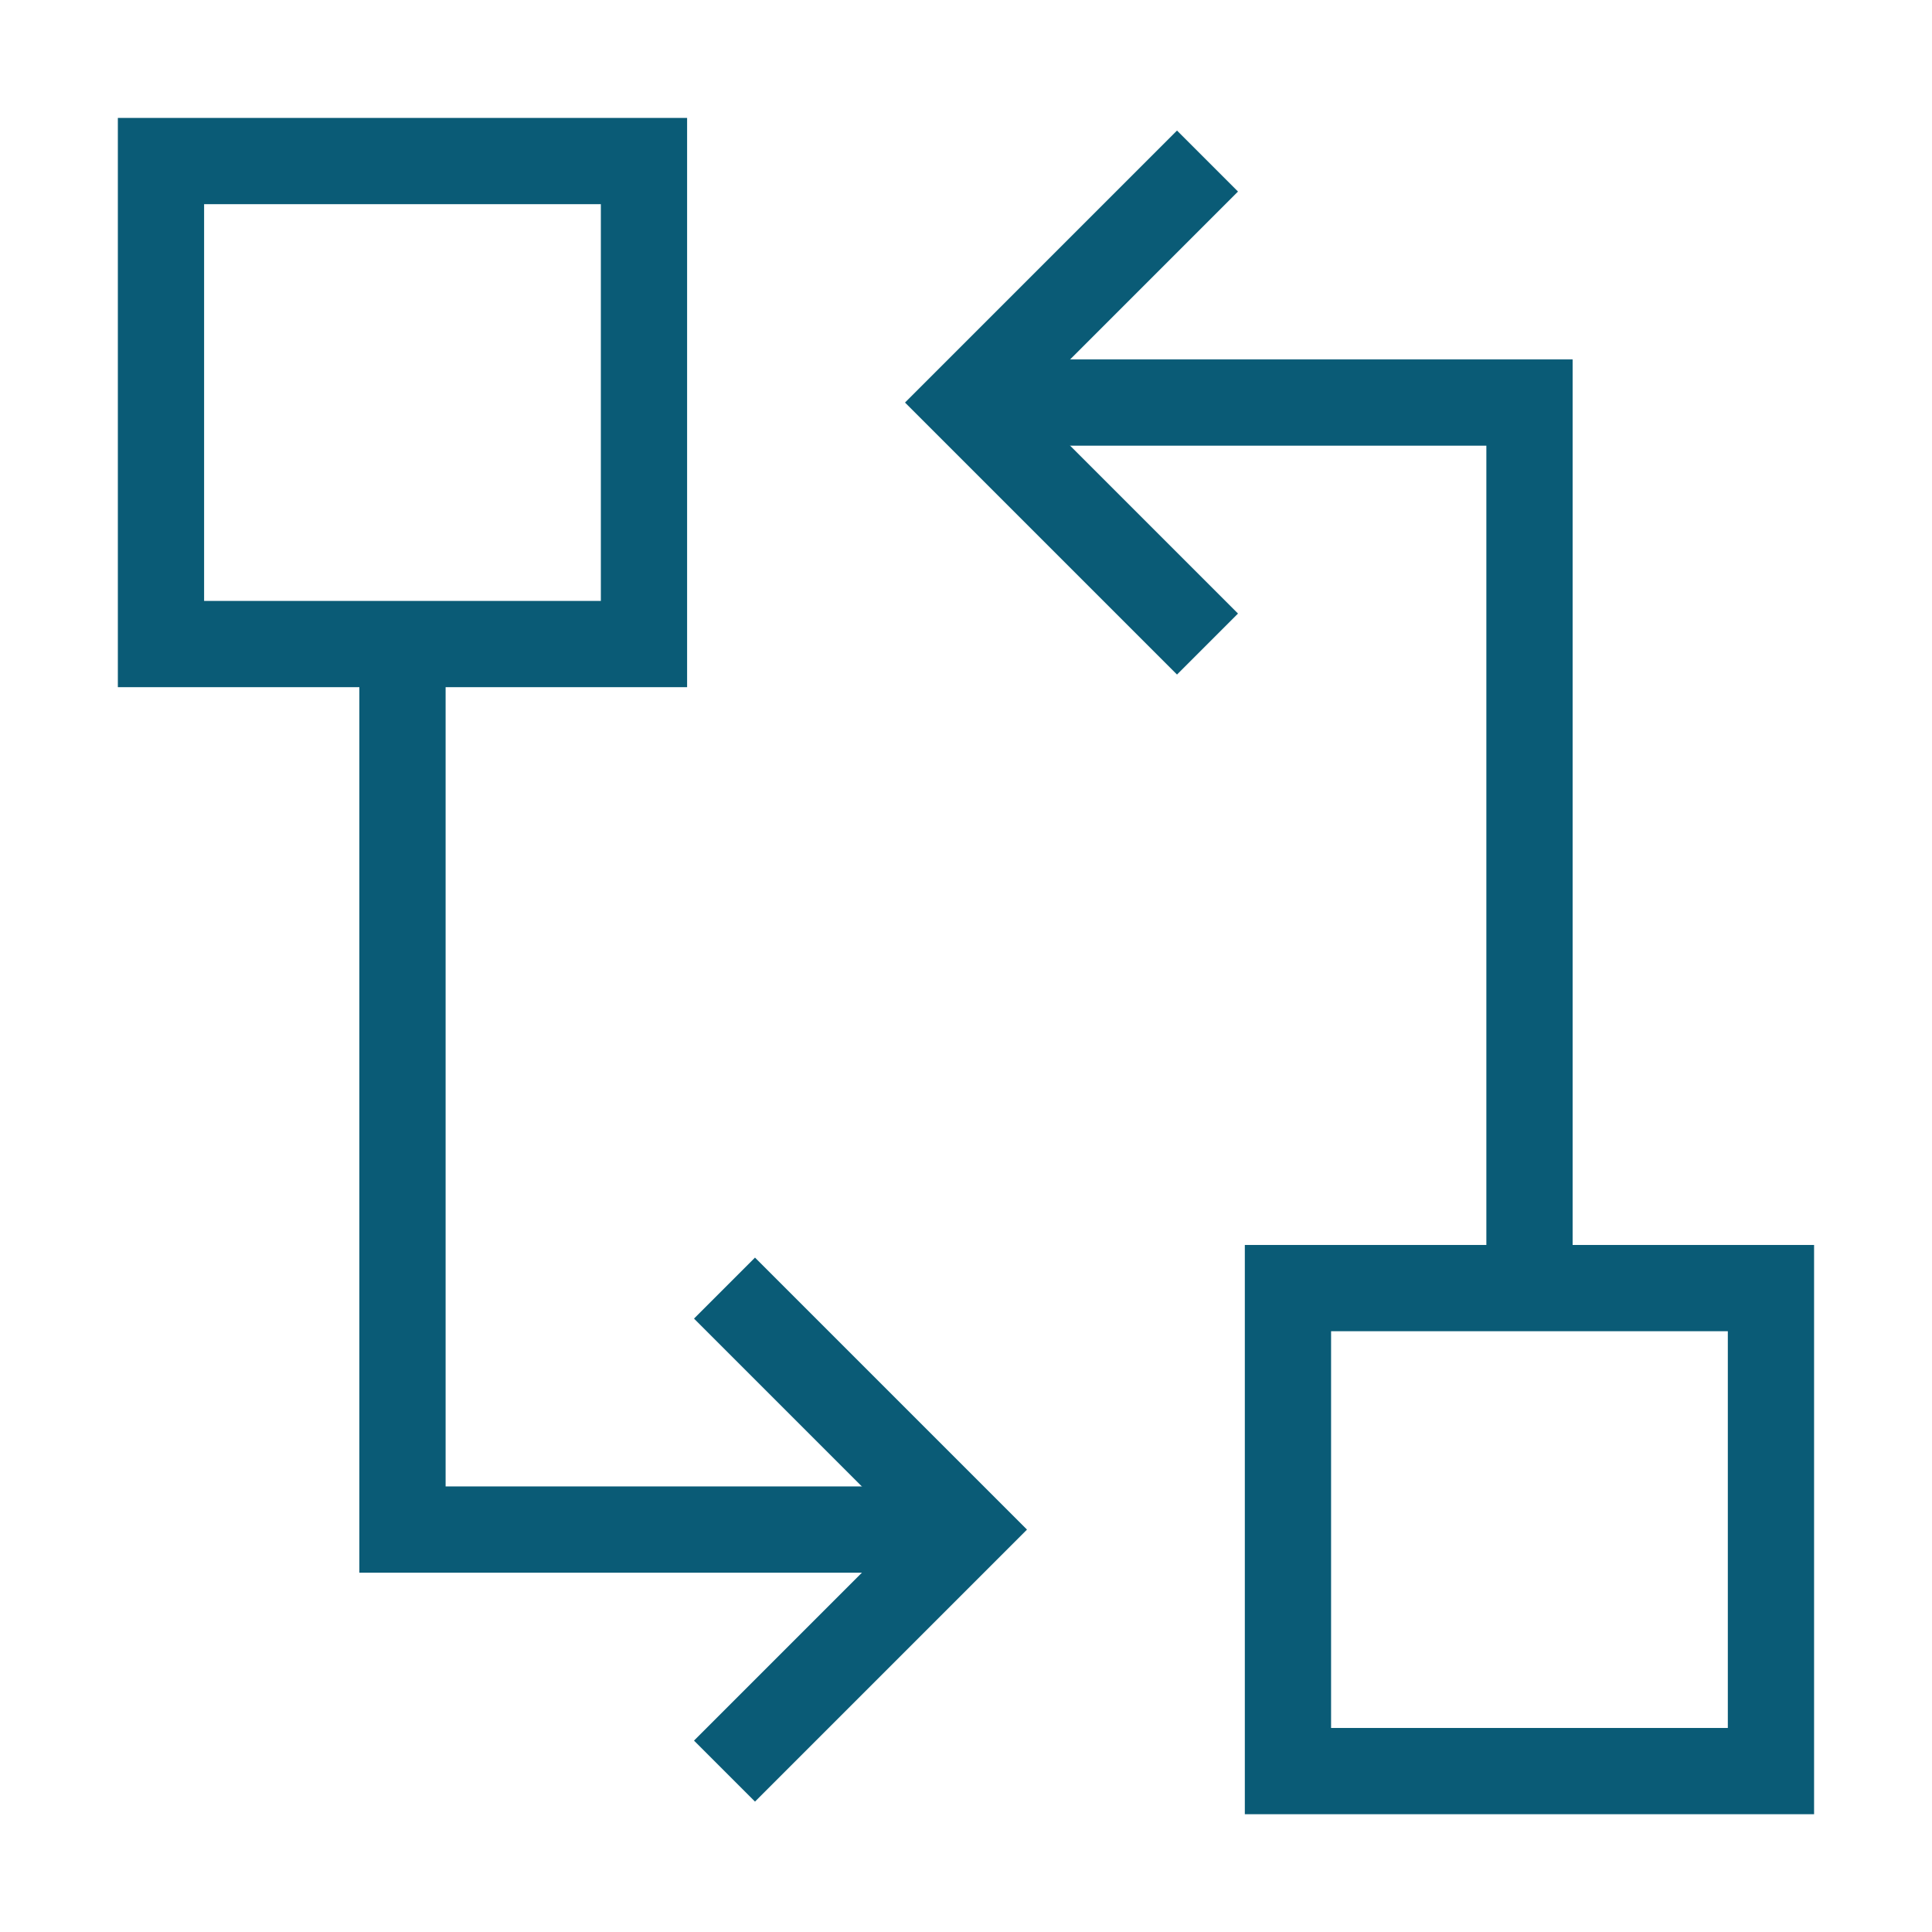
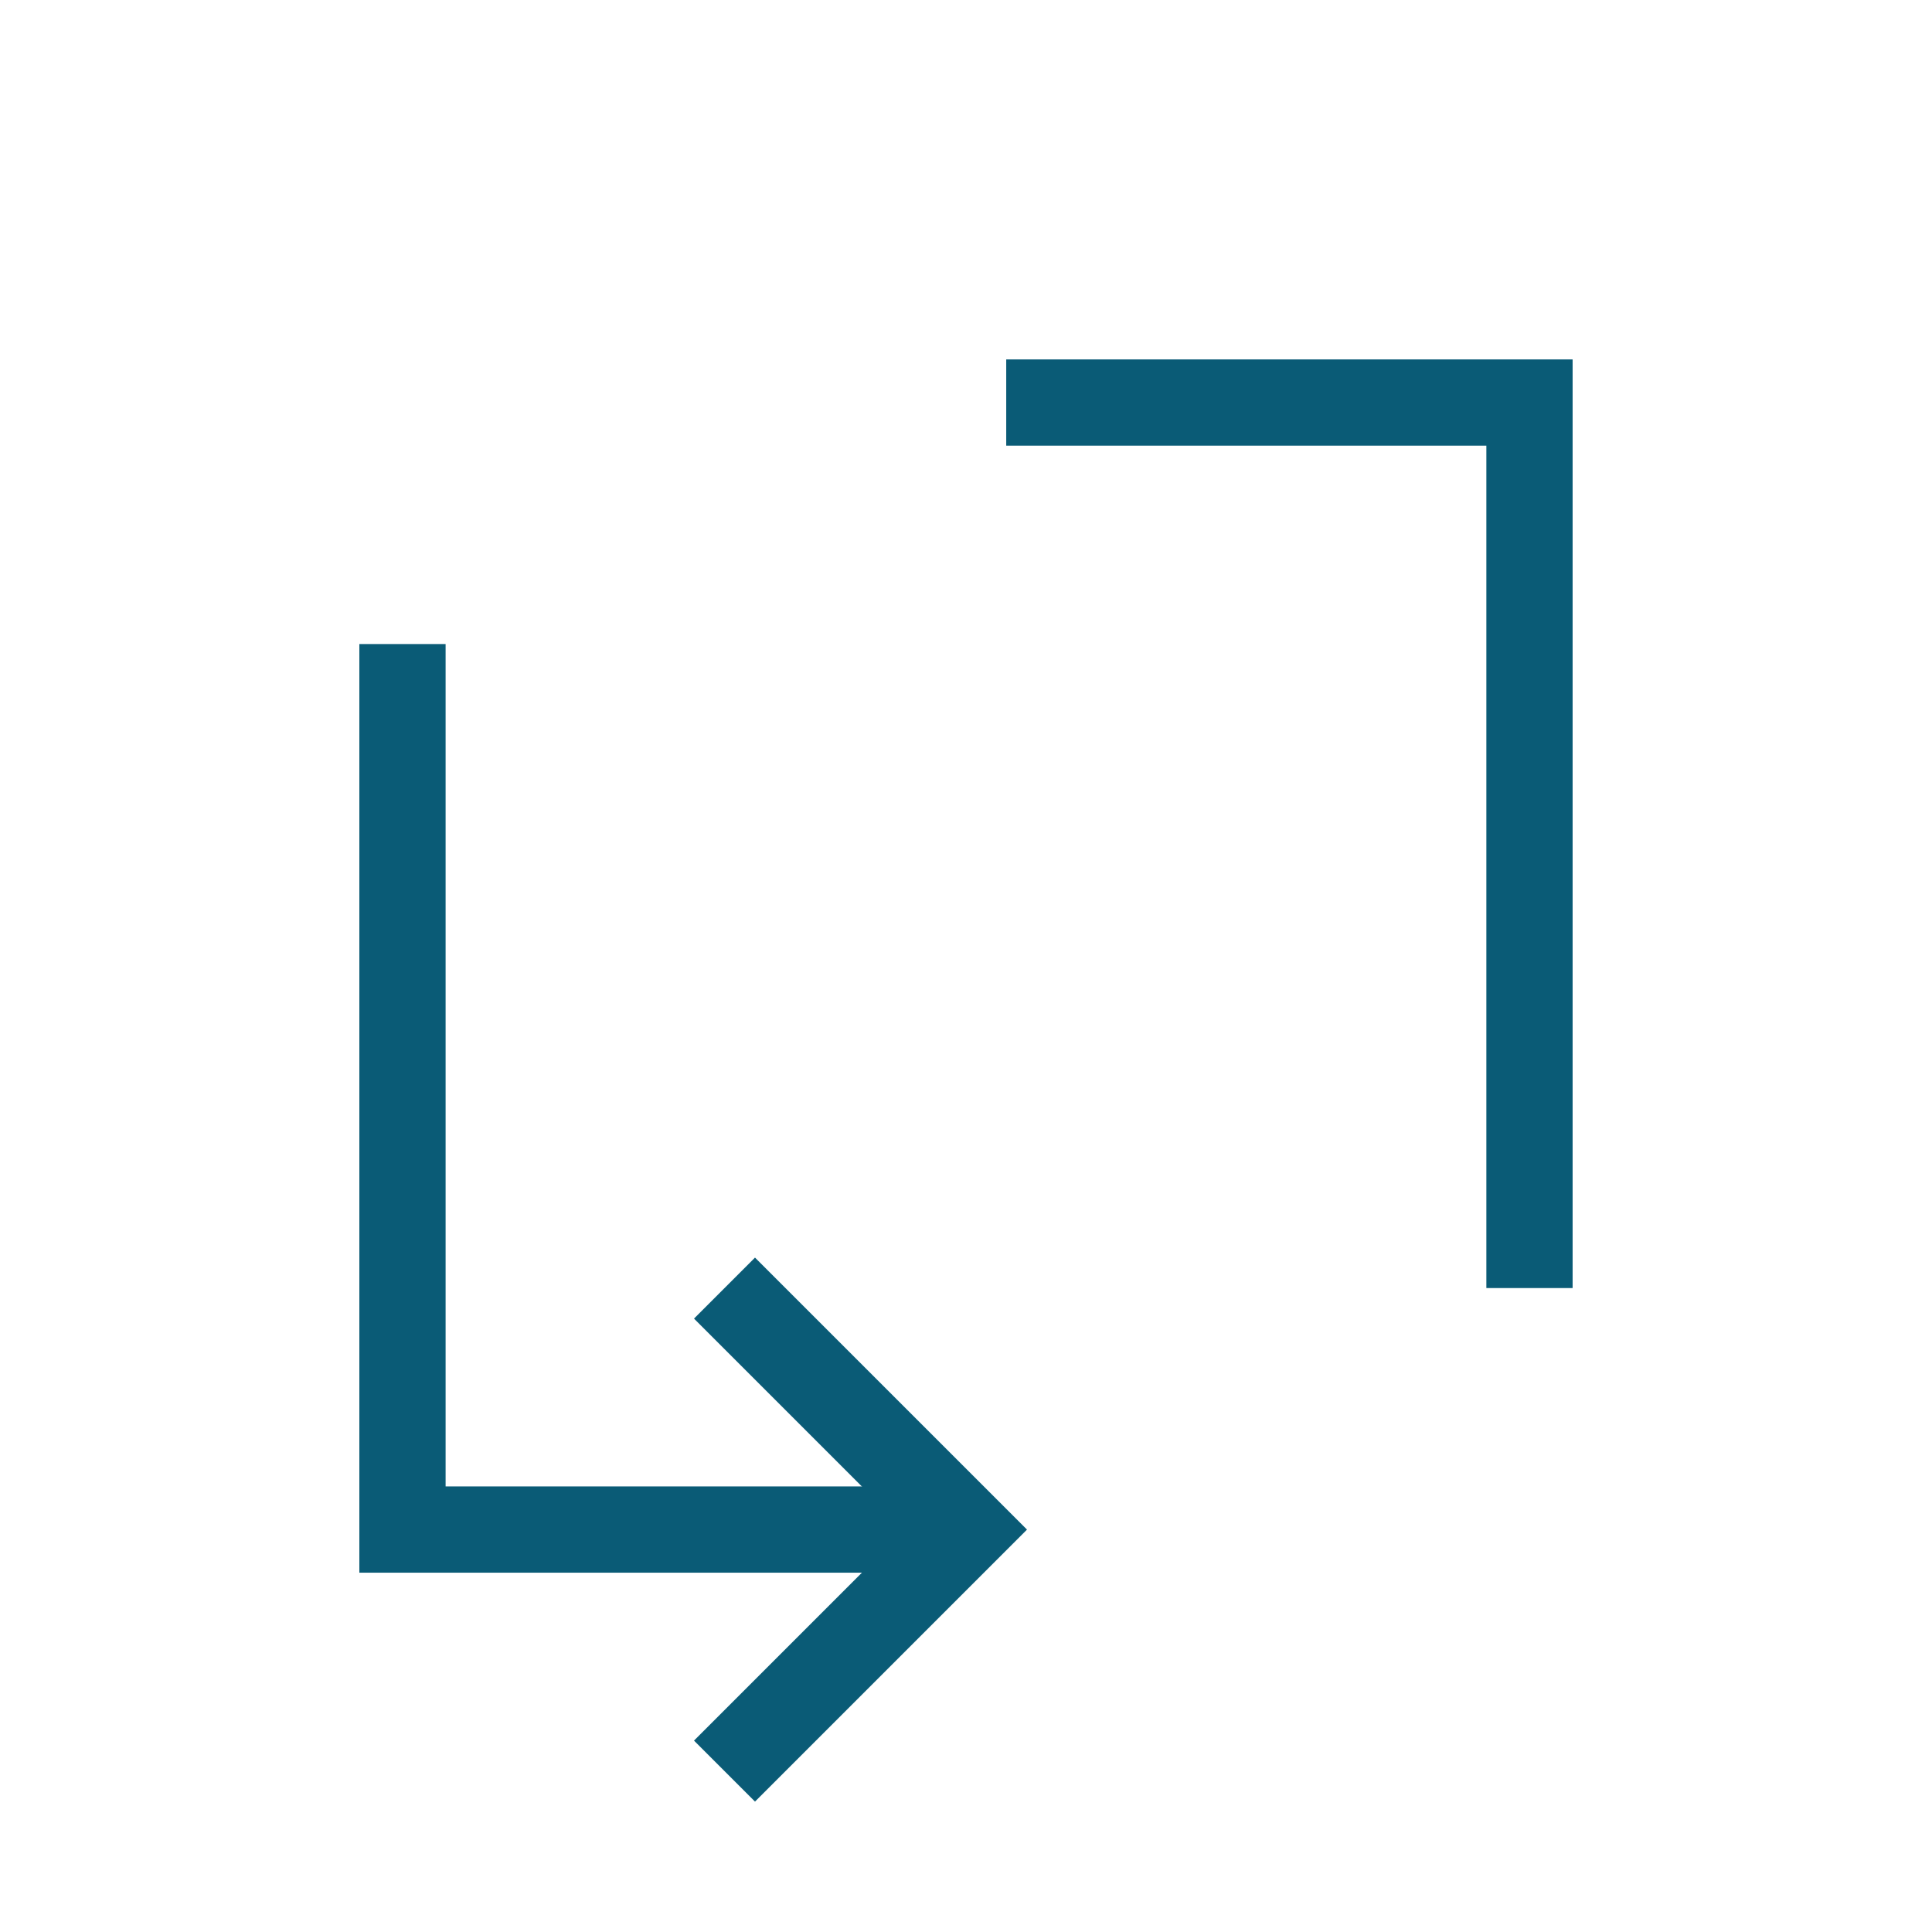
<svg xmlns="http://www.w3.org/2000/svg" width="56" height="56" viewBox="0 0 56 56" fill="none">
-   <path d="M18.666 18.668H4.666V4.668H18.666V18.668Z" stroke="#0A5B76" stroke-width="2.5" />
  <path d="M44.333 37.335V11.668H29.166" stroke="#0A5B76" stroke-width="2.5" />
-   <path d="M35 4.668L28 11.668L35 18.668" stroke="#0A5B76" stroke-width="2.5" />
  <path d="M21 51.336L28 44.336L21 37.336" stroke="#0A5B76" stroke-width="2.5" />
  <path d="M11.666 18.668V44.335H26.833" stroke="#0A5B76" stroke-width="2.5" />
-   <path d="M51.332 51.336H37.332V37.336H51.332V51.336Z" stroke="#0A5B76" stroke-width="2.5" />
</svg>